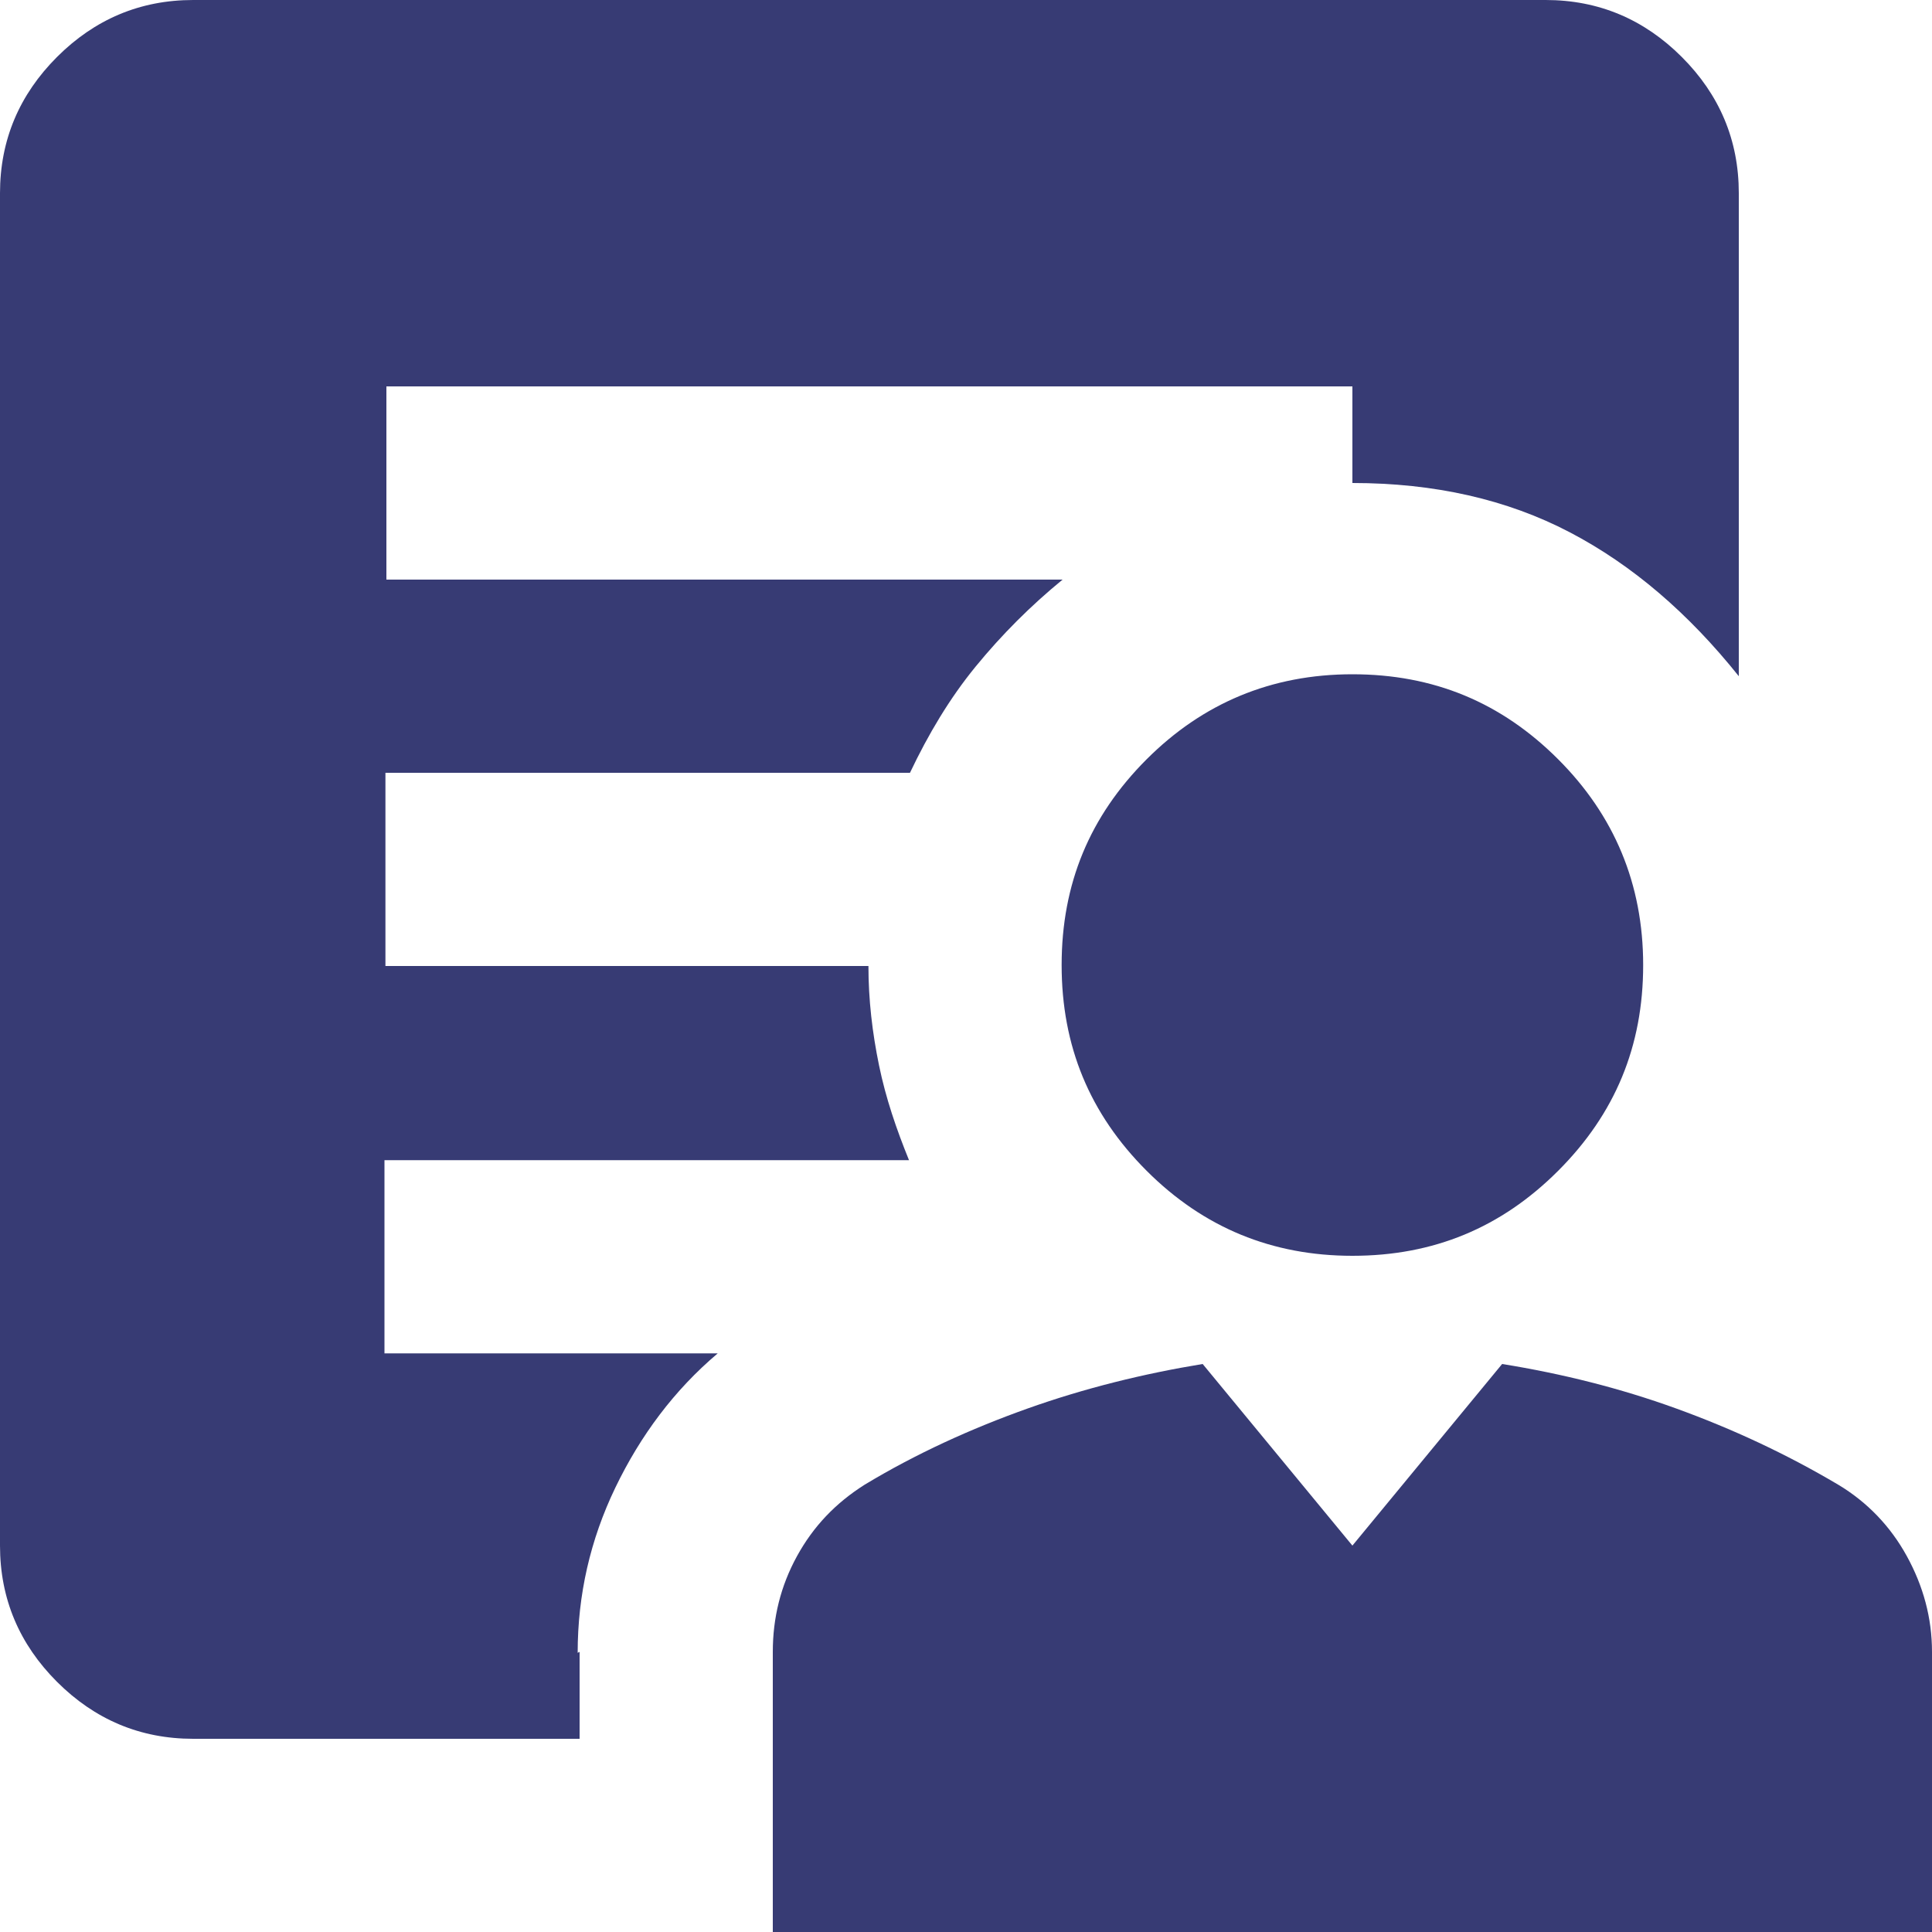
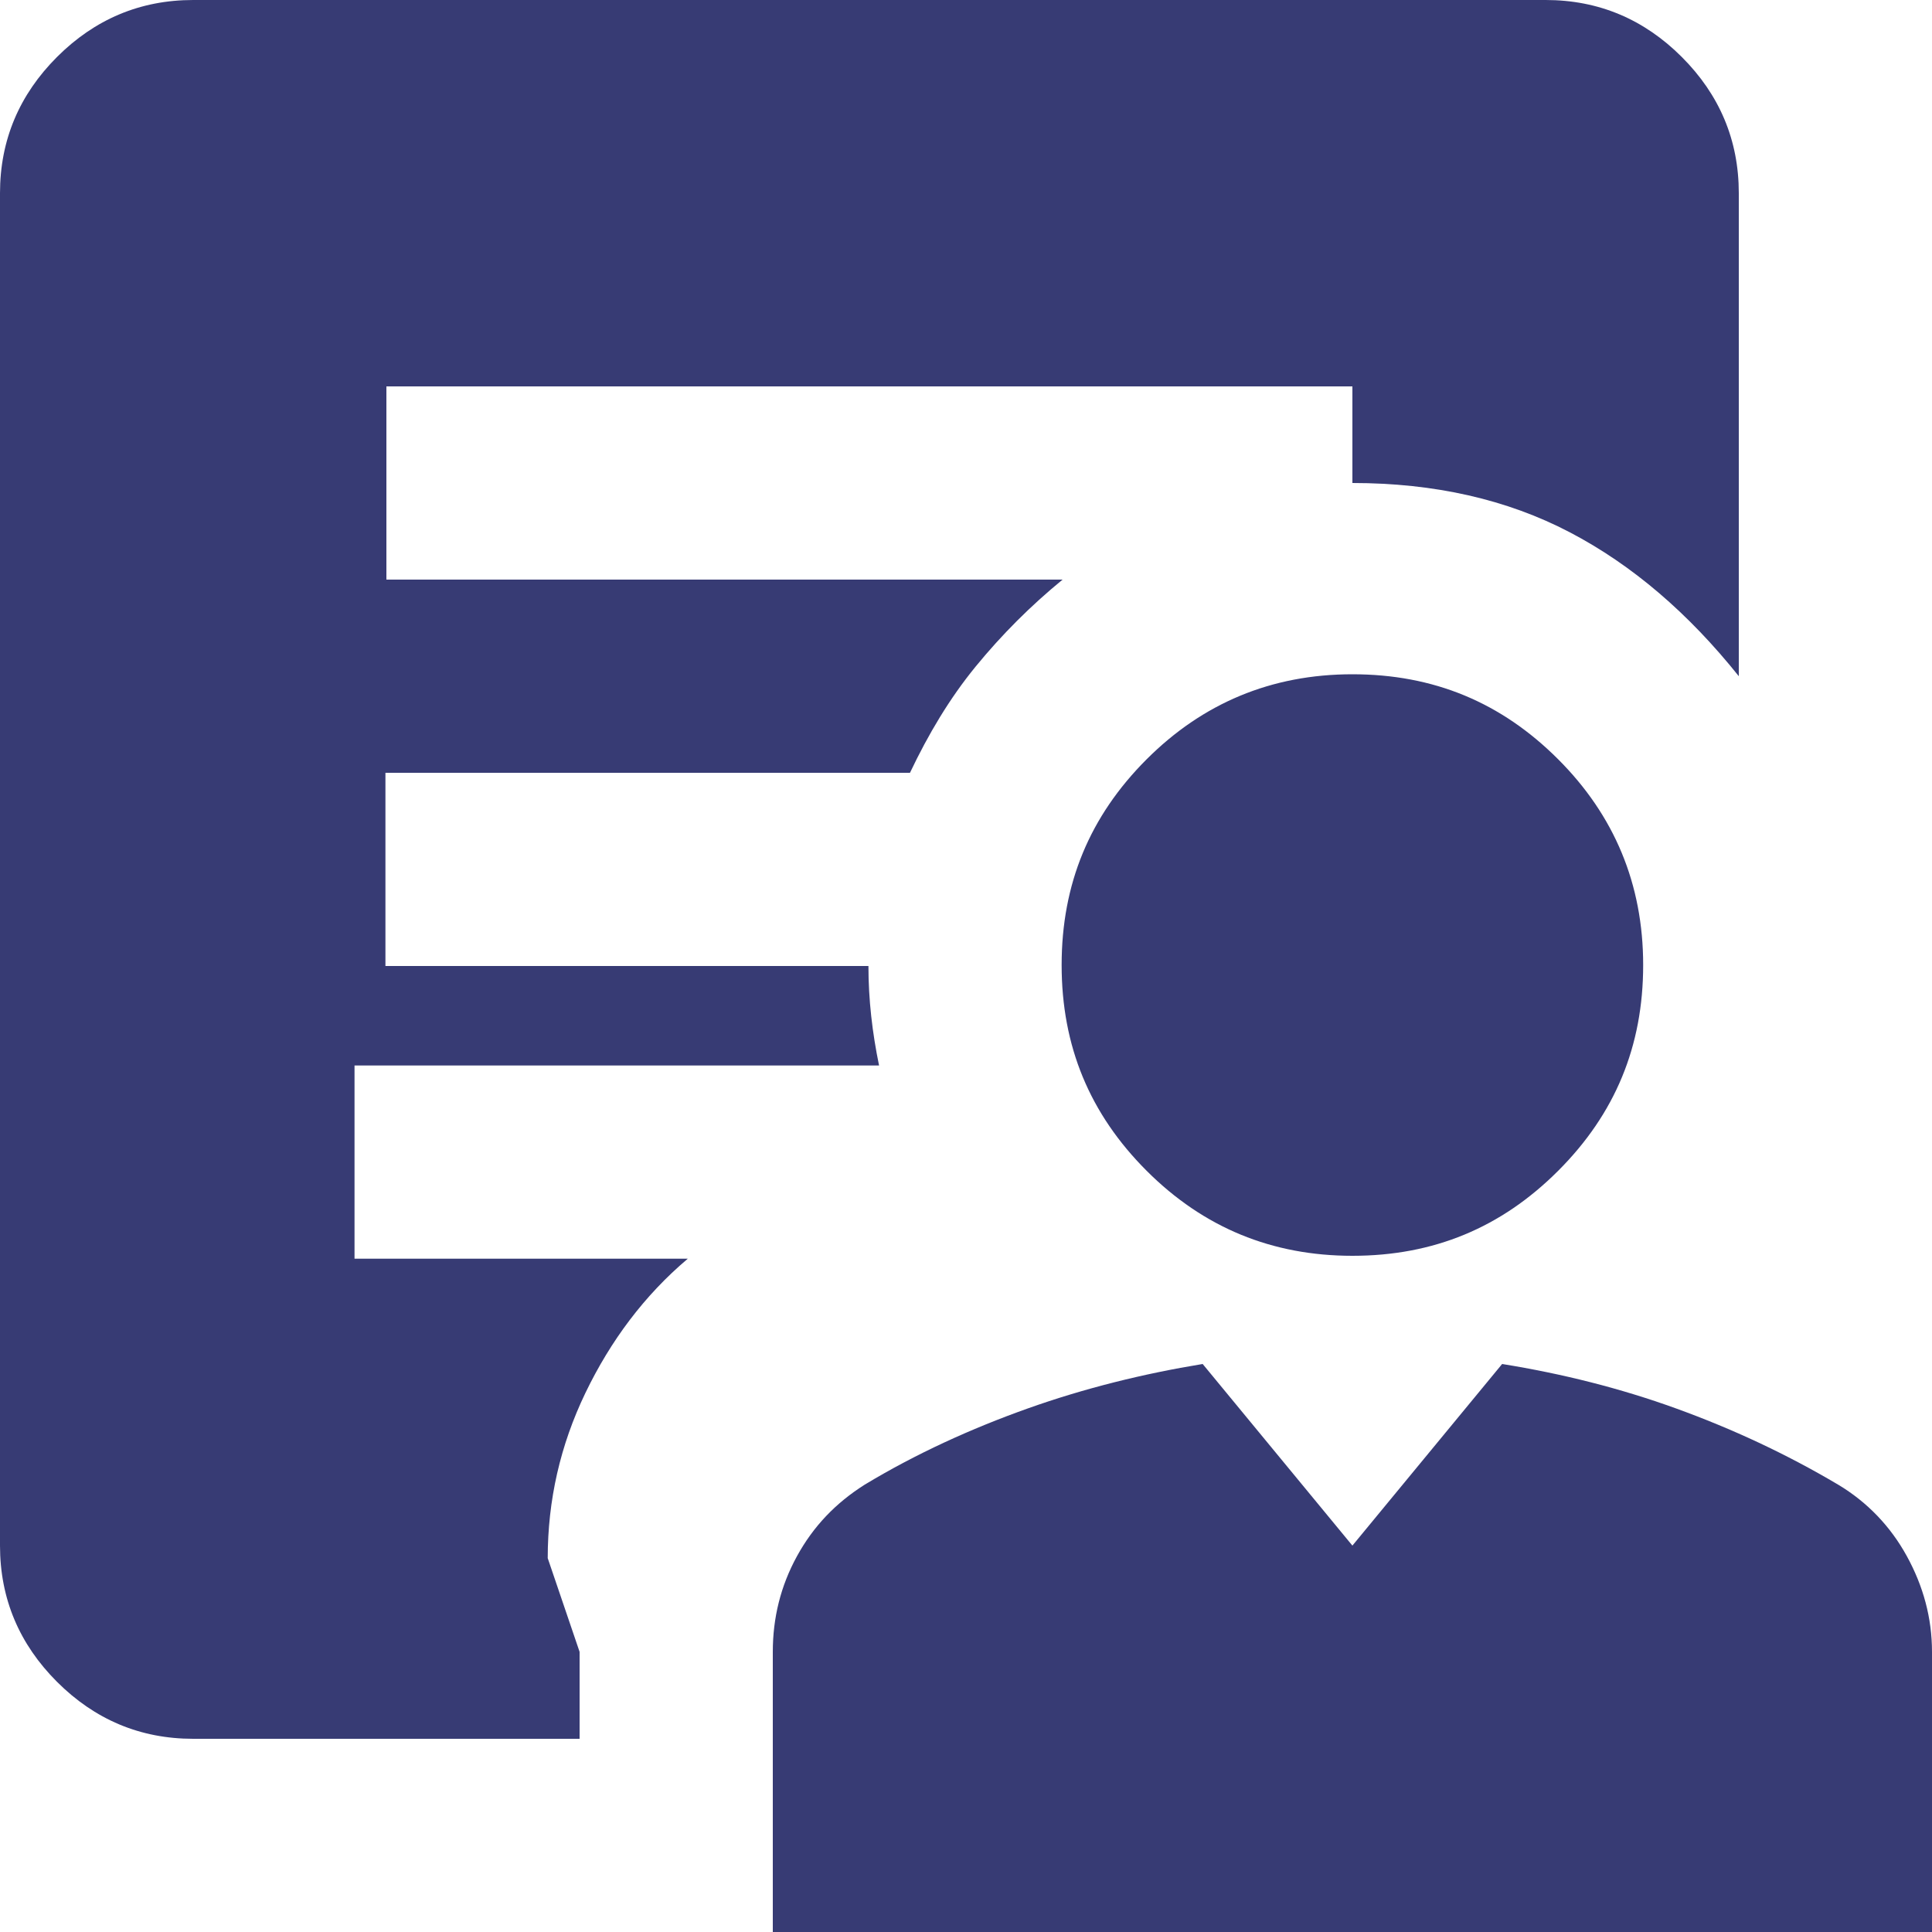
<svg xmlns="http://www.w3.org/2000/svg" id="Layer_2" data-name="Layer 2" viewBox="0 0 20 20">
  <defs>
    <style>
      .cls-1 {
        fill: #373b74;
        stroke-width: 0px;
      }
    </style>
  </defs>
  <g id="Layer_1-2" data-name="Layer 1">
-     <path class="cls-1" d="m14,13c-.83,0-1.54-.29-2.13-.88s-.88-1.29-.88-2.13.29-1.54.88-2.13c.58-.58,1.29-.88,2.13-.88s1.54.29,2.13.88c.58.58.88,1.29.88,2.13s-.29,1.54-.88,2.13-1.29.88-2.13.88Zm-6,7v-2.9c0-.35.08-.68.25-.99s.4-.55.7-.74c.53-.32,1.1-.58,1.69-.79.59-.21,1.2-.36,1.81-.46l1.55,1.88,1.55-1.88c.62.1,1.22.25,1.8.46.58.21,1.14.47,1.68.79.3.18.54.43.71.74s.26.64.26.99v2.9h-12Zm-2-2.9v.9H2c-.55,0-1.02-.2-1.41-.59-.39-.39-.59-.86-.59-1.41V2C0,1.45.2.98.59.59c.39-.39.86-.59,1.41-.59h14c.55,0,1.02.2,1.41.59s.59.86.59,1.41v5c-.52-.65-1.1-1.15-1.75-1.49s-1.4-.51-2.25-.51v-1H4v2h7c-.33.27-.63.57-.9.9s-.49.7-.68,1.1h-5.43v2h5c0,.35.04.69.11,1.03s.18.66.31.98h-5.43v2h3.45c-.45.38-.8.85-1.06,1.39s-.39,1.11-.39,1.71Z" />
+     <path class="cls-1" d="m14,13c-.83,0-1.54-.29-2.13-.88s-.88-1.29-.88-2.13.29-1.54.88-2.13c.58-.58,1.29-.88,2.13-.88s1.54.29,2.13.88c.58.58.88,1.29.88,2.13s-.29,1.54-.88,2.13-1.29.88-2.13.88Zm-6,7v-2.9c0-.35.08-.68.25-.99s.4-.55.7-.74c.53-.32,1.1-.58,1.69-.79.59-.21,1.2-.36,1.81-.46l1.55,1.88,1.55-1.88c.62.1,1.22.25,1.8.46.58.21,1.14.47,1.68.79.3.18.54.43.71.74s.26.64.26.99v2.9h-12Zm-2-2.9v.9H2c-.55,0-1.02-.2-1.41-.59-.39-.39-.59-.86-.59-1.41V2C0,1.45.2.98.59.59c.39-.39.86-.59,1.41-.59h14c.55,0,1.02.2,1.41.59s.59.86.59,1.41v5c-.52-.65-1.1-1.15-1.75-1.49s-1.4-.51-2.25-.51v-1H4v2h7c-.33.27-.63.57-.9.9s-.49.7-.68,1.1h-5.43v2h5c0,.35.04.69.11,1.03h-5.43v2h3.45c-.45.38-.8.85-1.06,1.39s-.39,1.11-.39,1.71Z" />
  </g>
</svg>